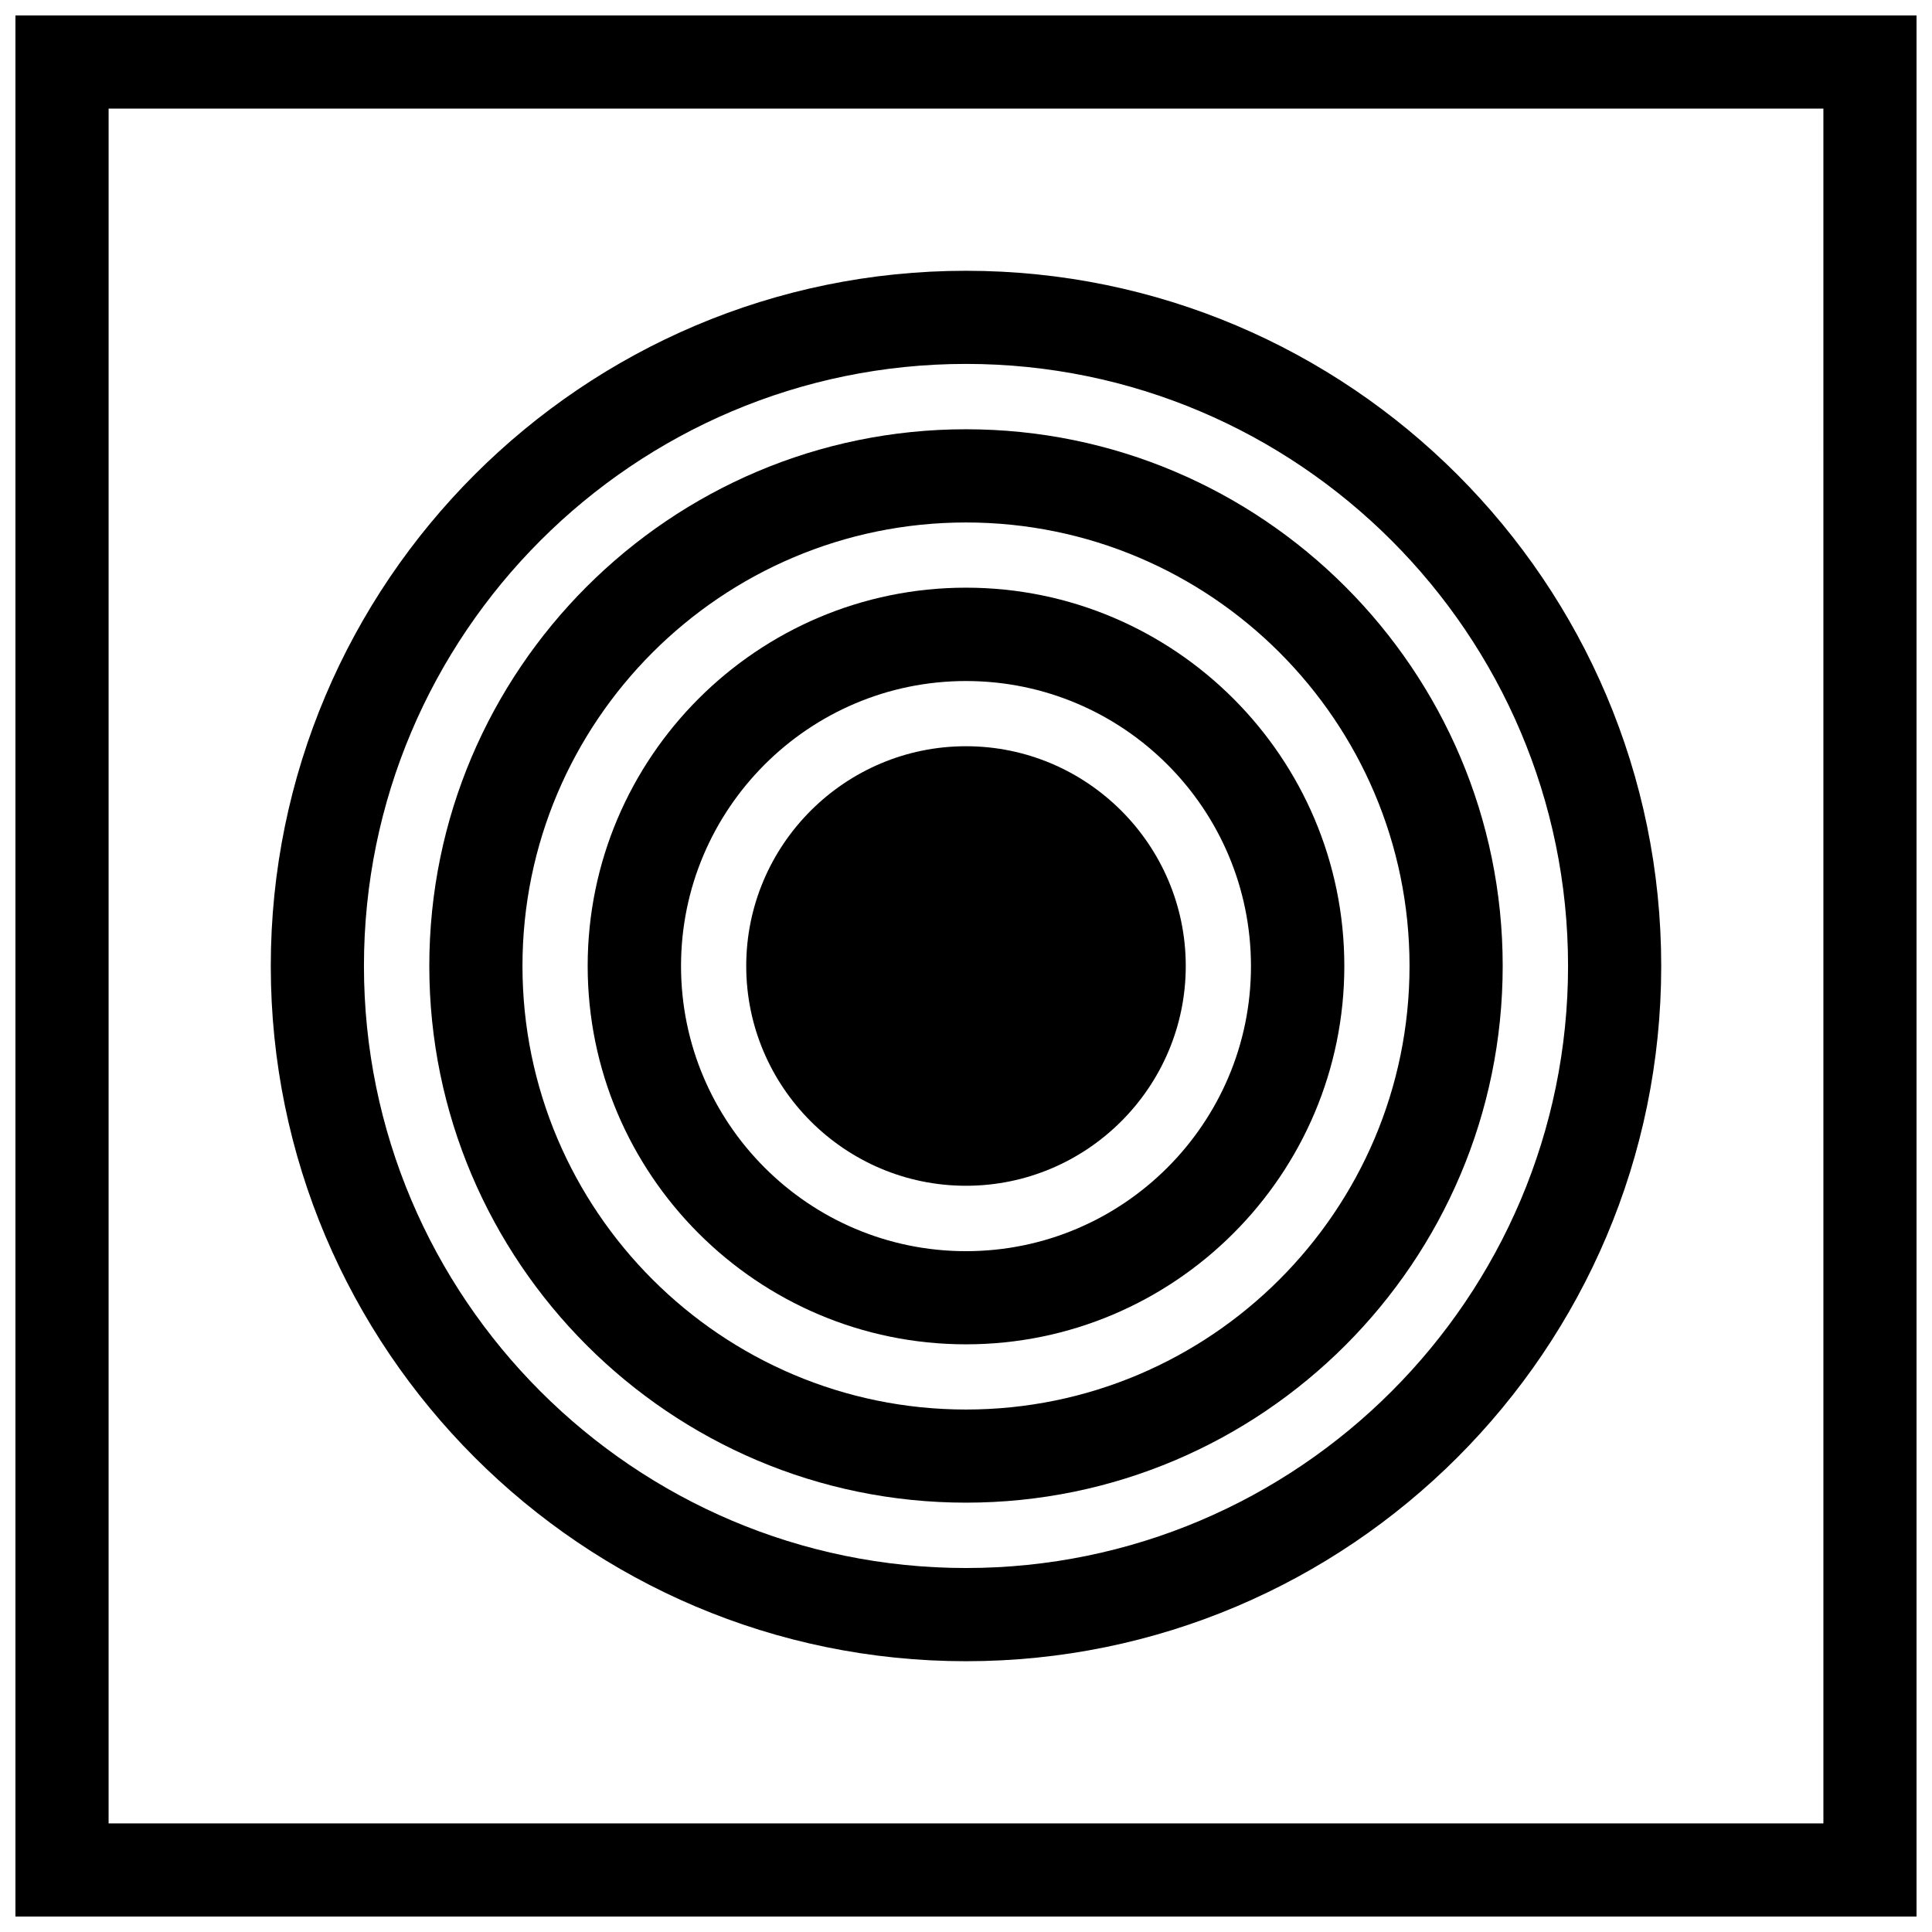
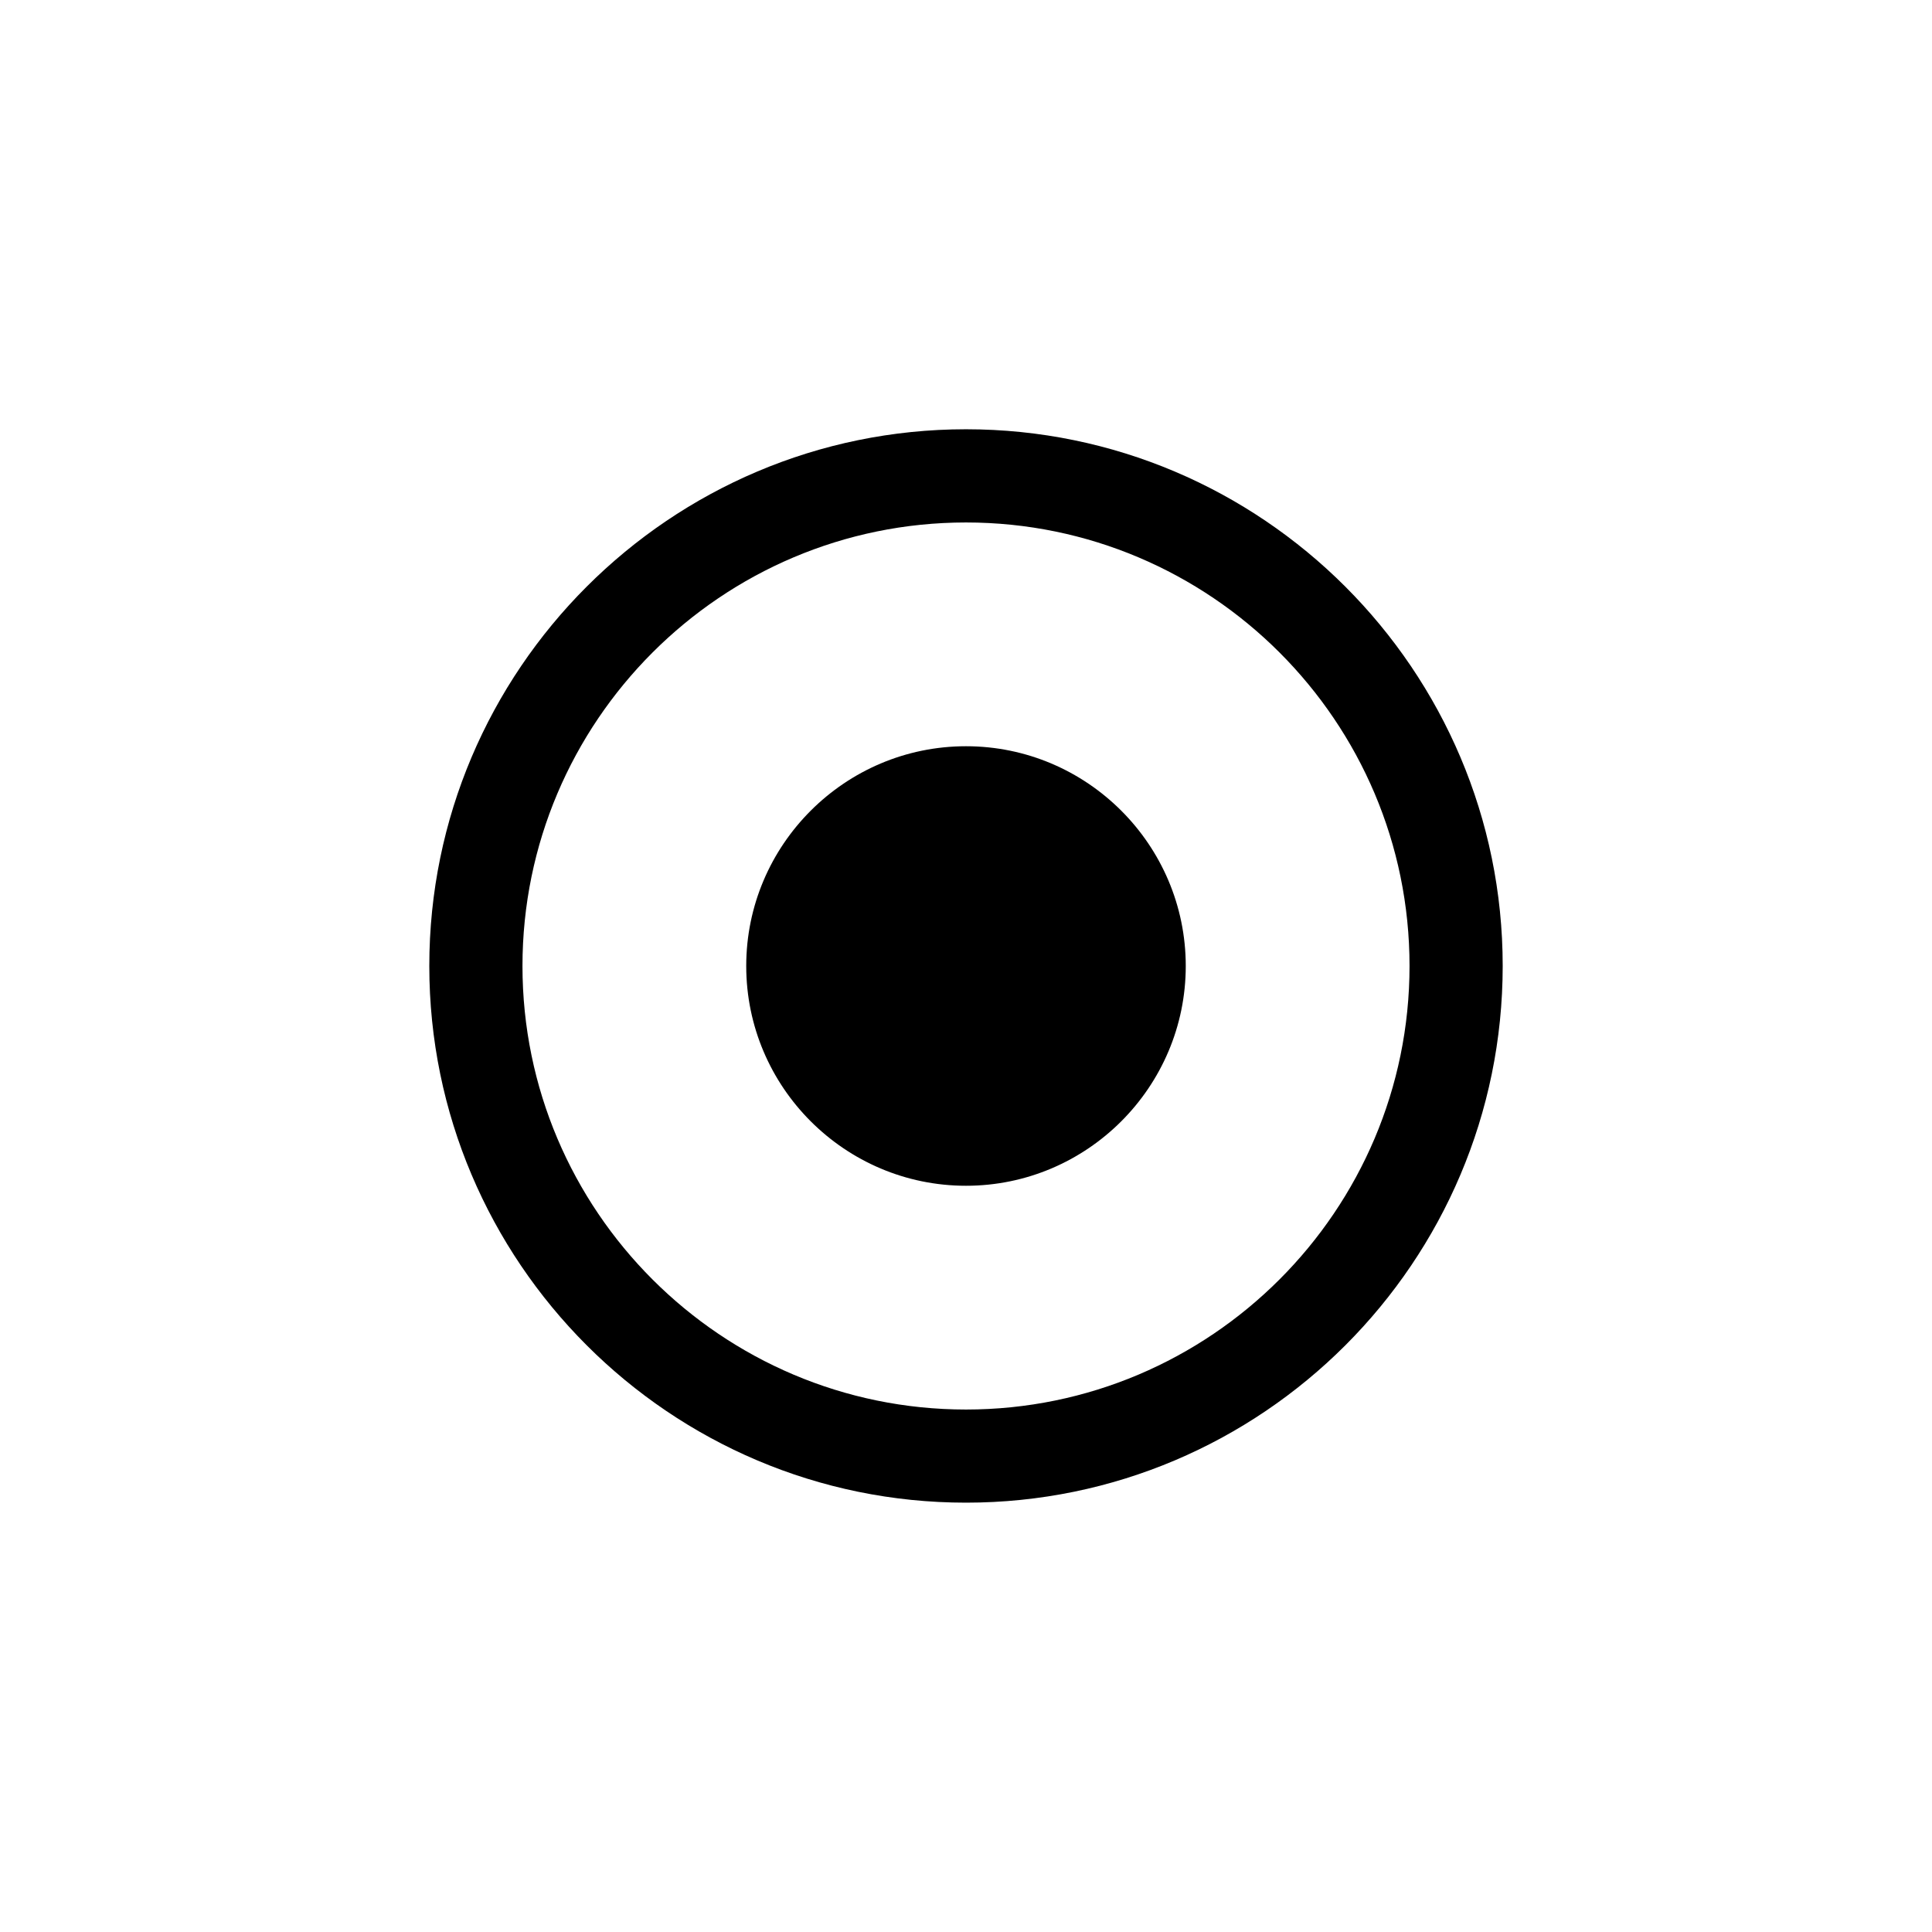
<svg xmlns="http://www.w3.org/2000/svg" width="800px" height="800px" version="1.1" viewBox="144 144 512 512">
  <defs>
    <clipPath id="a">
      <path d="m148.09 148.09h503.81v503.81h-503.81z" />
    </clipPath>
  </defs>
  <g clip-path="url(#a)">
-     <path d="m651.9 651.9h-503.81v-503.81h503.81zm-479.12-24.688h454.44l-0.004-454.43h-454.43z" />
-   </g>
-   <path d="m400 584.24c-101.62 0-184.24-82.676-184.24-184.24 0-101.62 82.676-184.24 184.24-184.24 101.62 0 184.24 82.676 184.24 184.24 0 101.62-82.625 184.24-184.24 184.24zm0-343.8c-87.965 0-159.55 71.59-159.55 159.55s71.59 159.55 159.55 159.55 159.55-71.59 159.55-159.55c0-87.961-71.59-159.55-159.55-159.55z" />
+     </g>
  <path d="m400 542.22c-78.441 0-142.23-63.832-142.23-142.23 0-78.441 63.832-142.23 142.23-142.23 78.441 0 142.23 63.832 142.23 142.23-0.004 78.445-63.785 142.23-142.23 142.23zm0-259.76c-64.84 0-117.54 52.75-117.54 117.54 0 64.84 52.75 117.54 117.54 117.54 64.84 0 117.54-52.75 117.54-117.54 0-64.84-52.699-117.54-117.54-117.54z" />
-   <path d="m400 500.26c-55.27 0-100.26-44.988-100.26-100.26s44.988-100.26 100.26-100.26 100.26 44.988 100.26 100.26c0 55.266-44.992 100.26-100.26 100.26zm0-175.78c-41.664 0-75.52 33.906-75.52 75.52-0.004 41.668 33.852 75.574 75.52 75.574 41.664 0 75.52-33.906 75.52-75.52 0-41.719-33.855-75.574-75.52-75.574z" />
  <path d="m432.45 367.55c17.922 17.922 17.922 46.98 0 64.906-17.926 17.922-46.984 17.922-64.91 0-17.922-17.926-17.922-46.984 0-64.906 17.926-17.926 46.984-17.926 64.91 0" />
  <path d="m400 458.24c-32.094 0-58.242-26.148-58.242-58.242 0-32.09 26.148-58.238 58.242-58.238 32.09 0 58.238 26.148 58.238 58.242 0 32.09-26.148 58.238-58.238 58.238zm0-91.793c-18.488 0-33.555 15.062-33.555 33.555 0 18.488 15.062 33.555 33.555 33.555 18.488 0 33.555-15.062 33.555-33.555-0.004-18.492-15.066-33.555-33.555-33.555z" />
</svg>